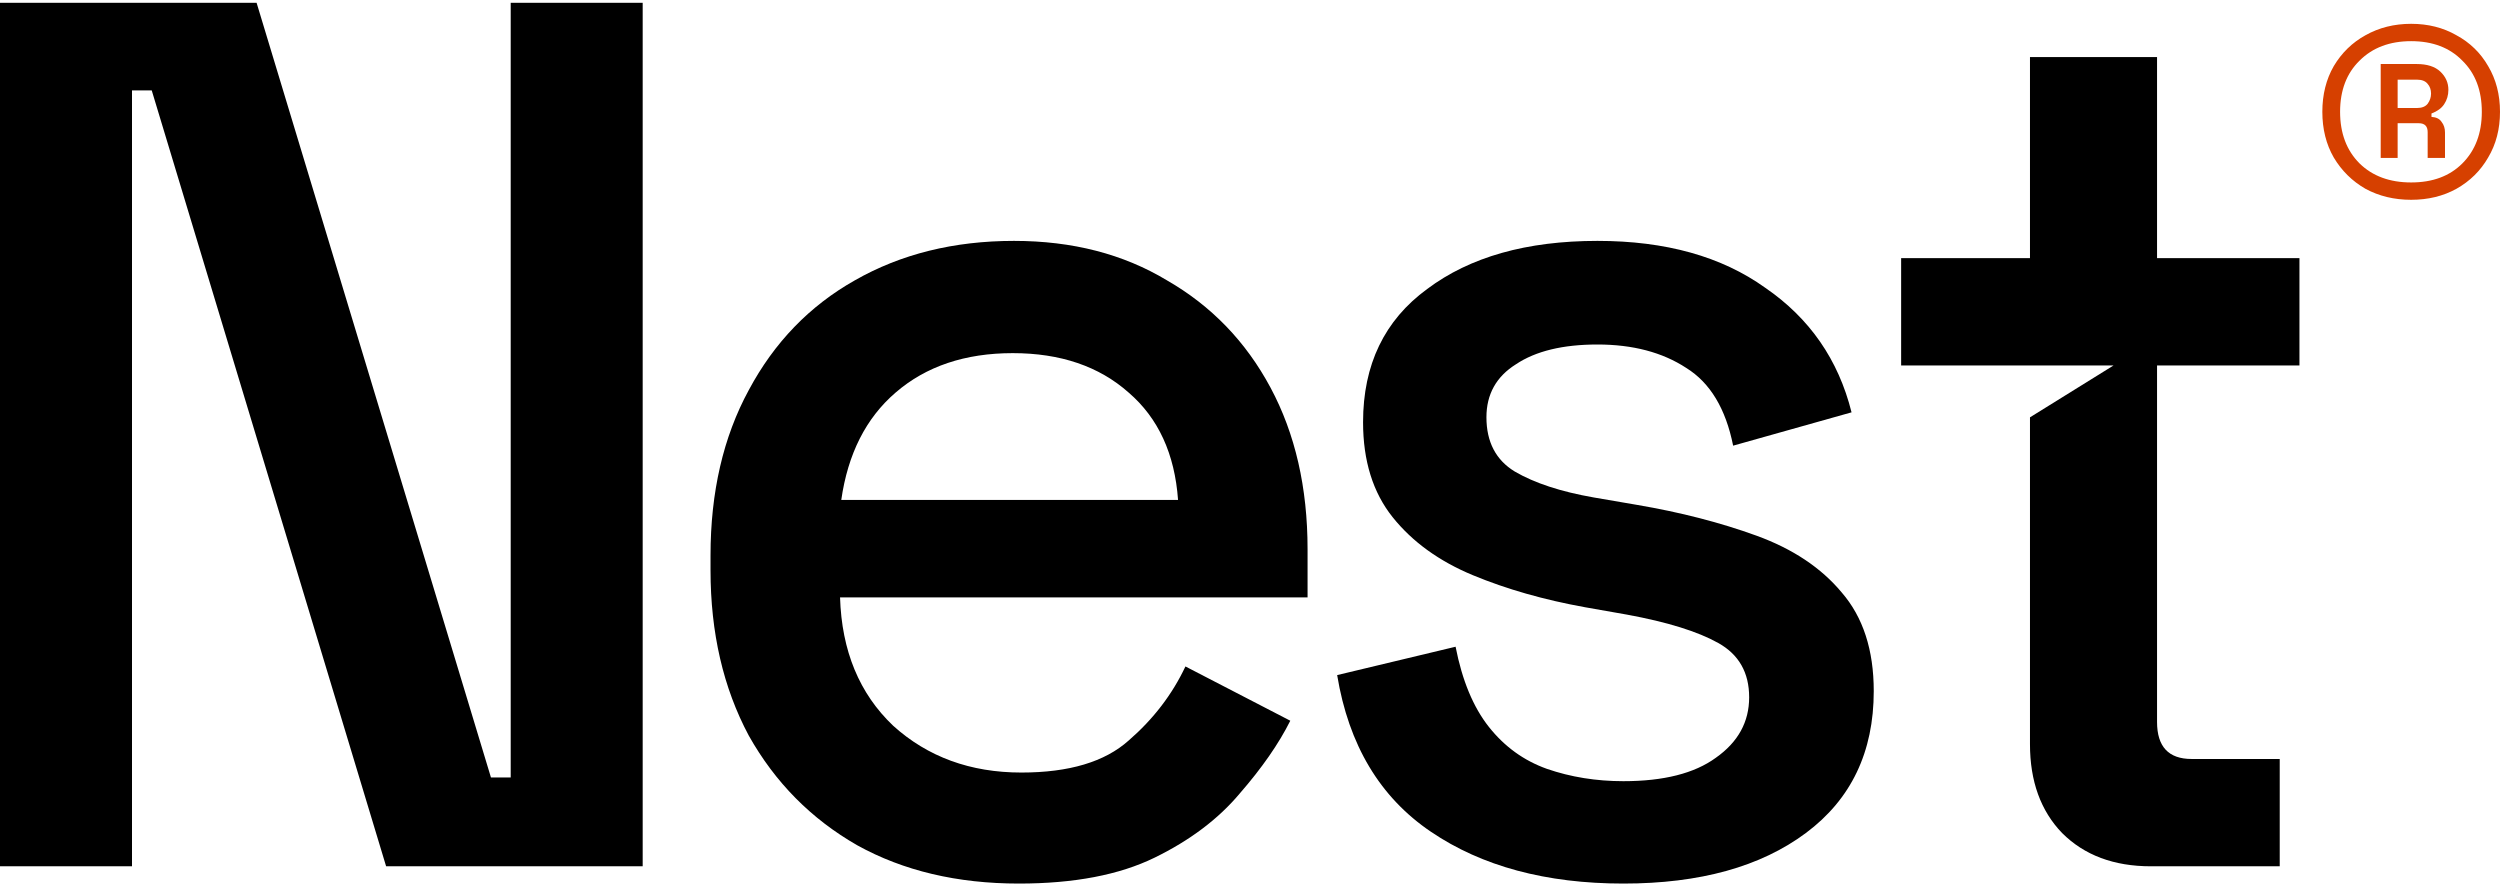
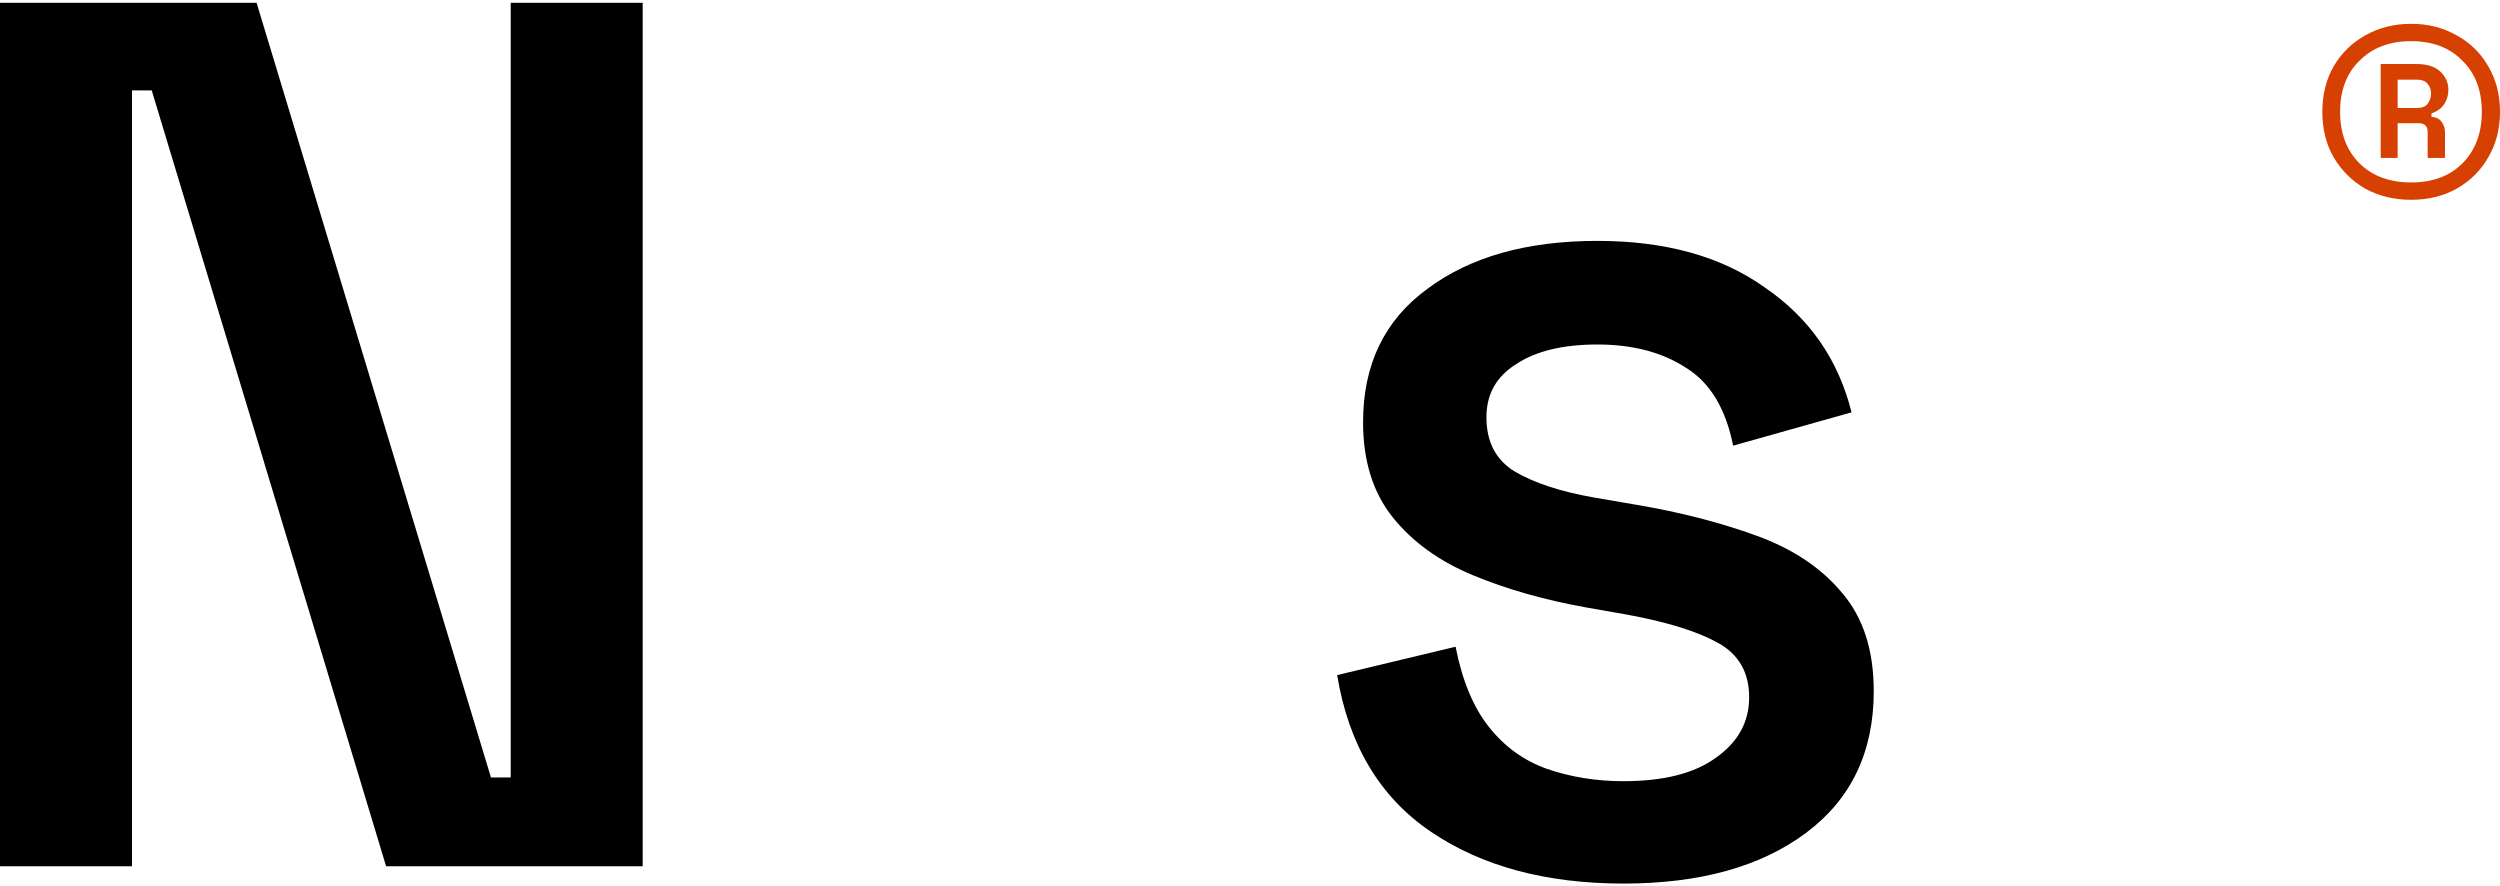
<svg xmlns="http://www.w3.org/2000/svg" width="110" height="39" viewBox="0 0 110 39" fill="none">
  <path d="M106.091 8.791C105.347 8.791 104.677 8.63 104.081 8.307C103.498 7.972 103.033 7.513 102.685 6.93C102.35 6.347 102.183 5.677 102.183 4.92C102.183 4.163 102.35 3.493 102.685 2.91C103.033 2.326 103.498 1.873 104.081 1.551C104.677 1.216 105.347 1.048 106.091 1.048C106.836 1.048 107.5 1.216 108.083 1.551C108.678 1.873 109.144 2.326 109.479 2.91C109.826 3.493 110 4.163 110 4.92C110 5.677 109.826 6.347 109.479 6.93C109.144 7.513 108.678 7.972 108.083 8.307C107.5 8.63 106.836 8.791 106.091 8.791ZM106.091 8.028C107.034 8.028 107.785 7.749 108.343 7.191C108.914 6.62 109.2 5.863 109.2 4.92C109.2 3.977 108.914 3.226 108.343 2.668C107.785 2.097 107.034 1.811 106.091 1.811C105.148 1.811 104.391 2.097 103.821 2.668C103.25 3.226 102.964 3.977 102.964 4.92C102.964 5.863 103.25 6.62 103.821 7.191C104.391 7.749 105.148 8.028 106.091 8.028ZM104.751 6.949V2.817H106.333C106.792 2.817 107.14 2.928 107.376 3.152C107.611 3.375 107.729 3.642 107.729 3.952C107.729 4.188 107.667 4.399 107.543 4.585C107.431 4.758 107.245 4.895 106.985 4.994V5.143C107.196 5.156 107.345 5.23 107.431 5.366C107.531 5.491 107.58 5.646 107.58 5.832V6.949H106.817V5.813C106.817 5.553 106.687 5.422 106.426 5.422H105.496V6.949H104.751ZM105.496 4.752H106.352C106.563 4.752 106.718 4.69 106.817 4.566C106.916 4.43 106.966 4.281 106.966 4.119C106.966 3.946 106.916 3.803 106.817 3.691C106.718 3.567 106.563 3.505 106.352 3.505H105.496V4.752Z" fill="#D64000" />
-   <path d="M94.639 38.117C93.01 38.117 91.708 37.629 90.731 36.652C89.79 35.675 89.319 34.372 89.319 32.744V18.363L92.995 16.081H89.319H83.65V11.359H89.319V2.511H94.91V11.359H101.176V16.081H94.91V31.767C94.91 32.852 95.416 33.395 96.43 33.395H100.308V38.117H94.639Z" fill="black" />
  <path d="M71.427 38.877C68.026 38.877 65.203 38.117 62.96 36.597C60.717 35.078 59.342 32.78 58.835 29.704L64.046 28.456C64.335 29.939 64.823 31.115 65.511 31.984C66.198 32.852 67.049 33.467 68.062 33.829C69.111 34.191 70.233 34.372 71.427 34.372C73.2 34.372 74.557 34.028 75.498 33.341C76.475 32.653 76.963 31.767 76.963 30.681C76.963 29.596 76.511 28.799 75.606 28.293C74.702 27.786 73.363 27.37 71.59 27.044L69.745 26.719C67.935 26.393 66.289 25.923 64.805 25.308C63.322 24.692 62.146 23.842 61.277 22.757C60.409 21.671 59.975 20.278 59.975 18.577C59.975 16.044 60.916 14.09 62.797 12.715C64.679 11.304 67.175 10.599 70.287 10.599C73.291 10.599 75.751 11.286 77.669 12.661C79.623 14 80.889 15.827 81.468 18.143L76.258 19.609C75.932 17.98 75.245 16.84 74.195 16.189C73.146 15.502 71.843 15.158 70.287 15.158C68.768 15.158 67.573 15.447 66.705 16.026C65.837 16.569 65.403 17.347 65.403 18.36C65.403 19.446 65.819 20.242 66.651 20.748C67.519 21.255 68.677 21.635 70.124 21.888L72.024 22.214C73.942 22.54 75.697 22.992 77.289 23.571C78.881 24.15 80.13 24.982 81.034 26.067C81.975 27.153 82.445 28.6 82.445 30.41C82.445 33.087 81.45 35.168 79.46 36.651C77.47 38.135 74.792 38.877 71.427 38.877Z" fill="black" />
-   <path d="M44.832 38.877C42.118 38.877 39.748 38.316 37.722 37.194C35.695 36.036 34.103 34.426 32.945 32.364C31.824 30.265 31.263 27.841 31.263 25.09V24.439C31.263 21.653 31.824 19.229 32.945 17.166C34.067 15.067 35.623 13.457 37.613 12.335C39.639 11.178 41.973 10.599 44.615 10.599C47.184 10.599 49.427 11.178 51.345 12.335C53.299 13.457 54.819 15.031 55.904 17.058C56.99 19.084 57.533 21.454 57.533 24.168V26.285H36.962C37.034 28.637 37.812 30.518 39.296 31.929C40.815 33.304 42.697 33.992 44.94 33.992C47.039 33.992 48.613 33.522 49.663 32.581C50.748 31.64 51.58 30.554 52.159 29.324L56.773 31.712C56.266 32.725 55.524 33.793 54.547 34.915C53.607 36.036 52.358 36.977 50.802 37.737C49.246 38.497 47.256 38.877 44.832 38.877ZM37.016 21.997H51.834C51.689 19.97 50.965 18.396 49.663 17.275C48.36 16.117 46.659 15.538 44.56 15.538C42.462 15.538 40.743 16.117 39.404 17.275C38.102 18.396 37.306 19.97 37.016 21.997Z" fill="black" />
  <path d="M0 38.117V0.123H11.29L21.602 34.209H22.471V0.123H28.278V38.117H16.989L6.676 3.977H5.808V38.117H0Z" fill="black" />
</svg>